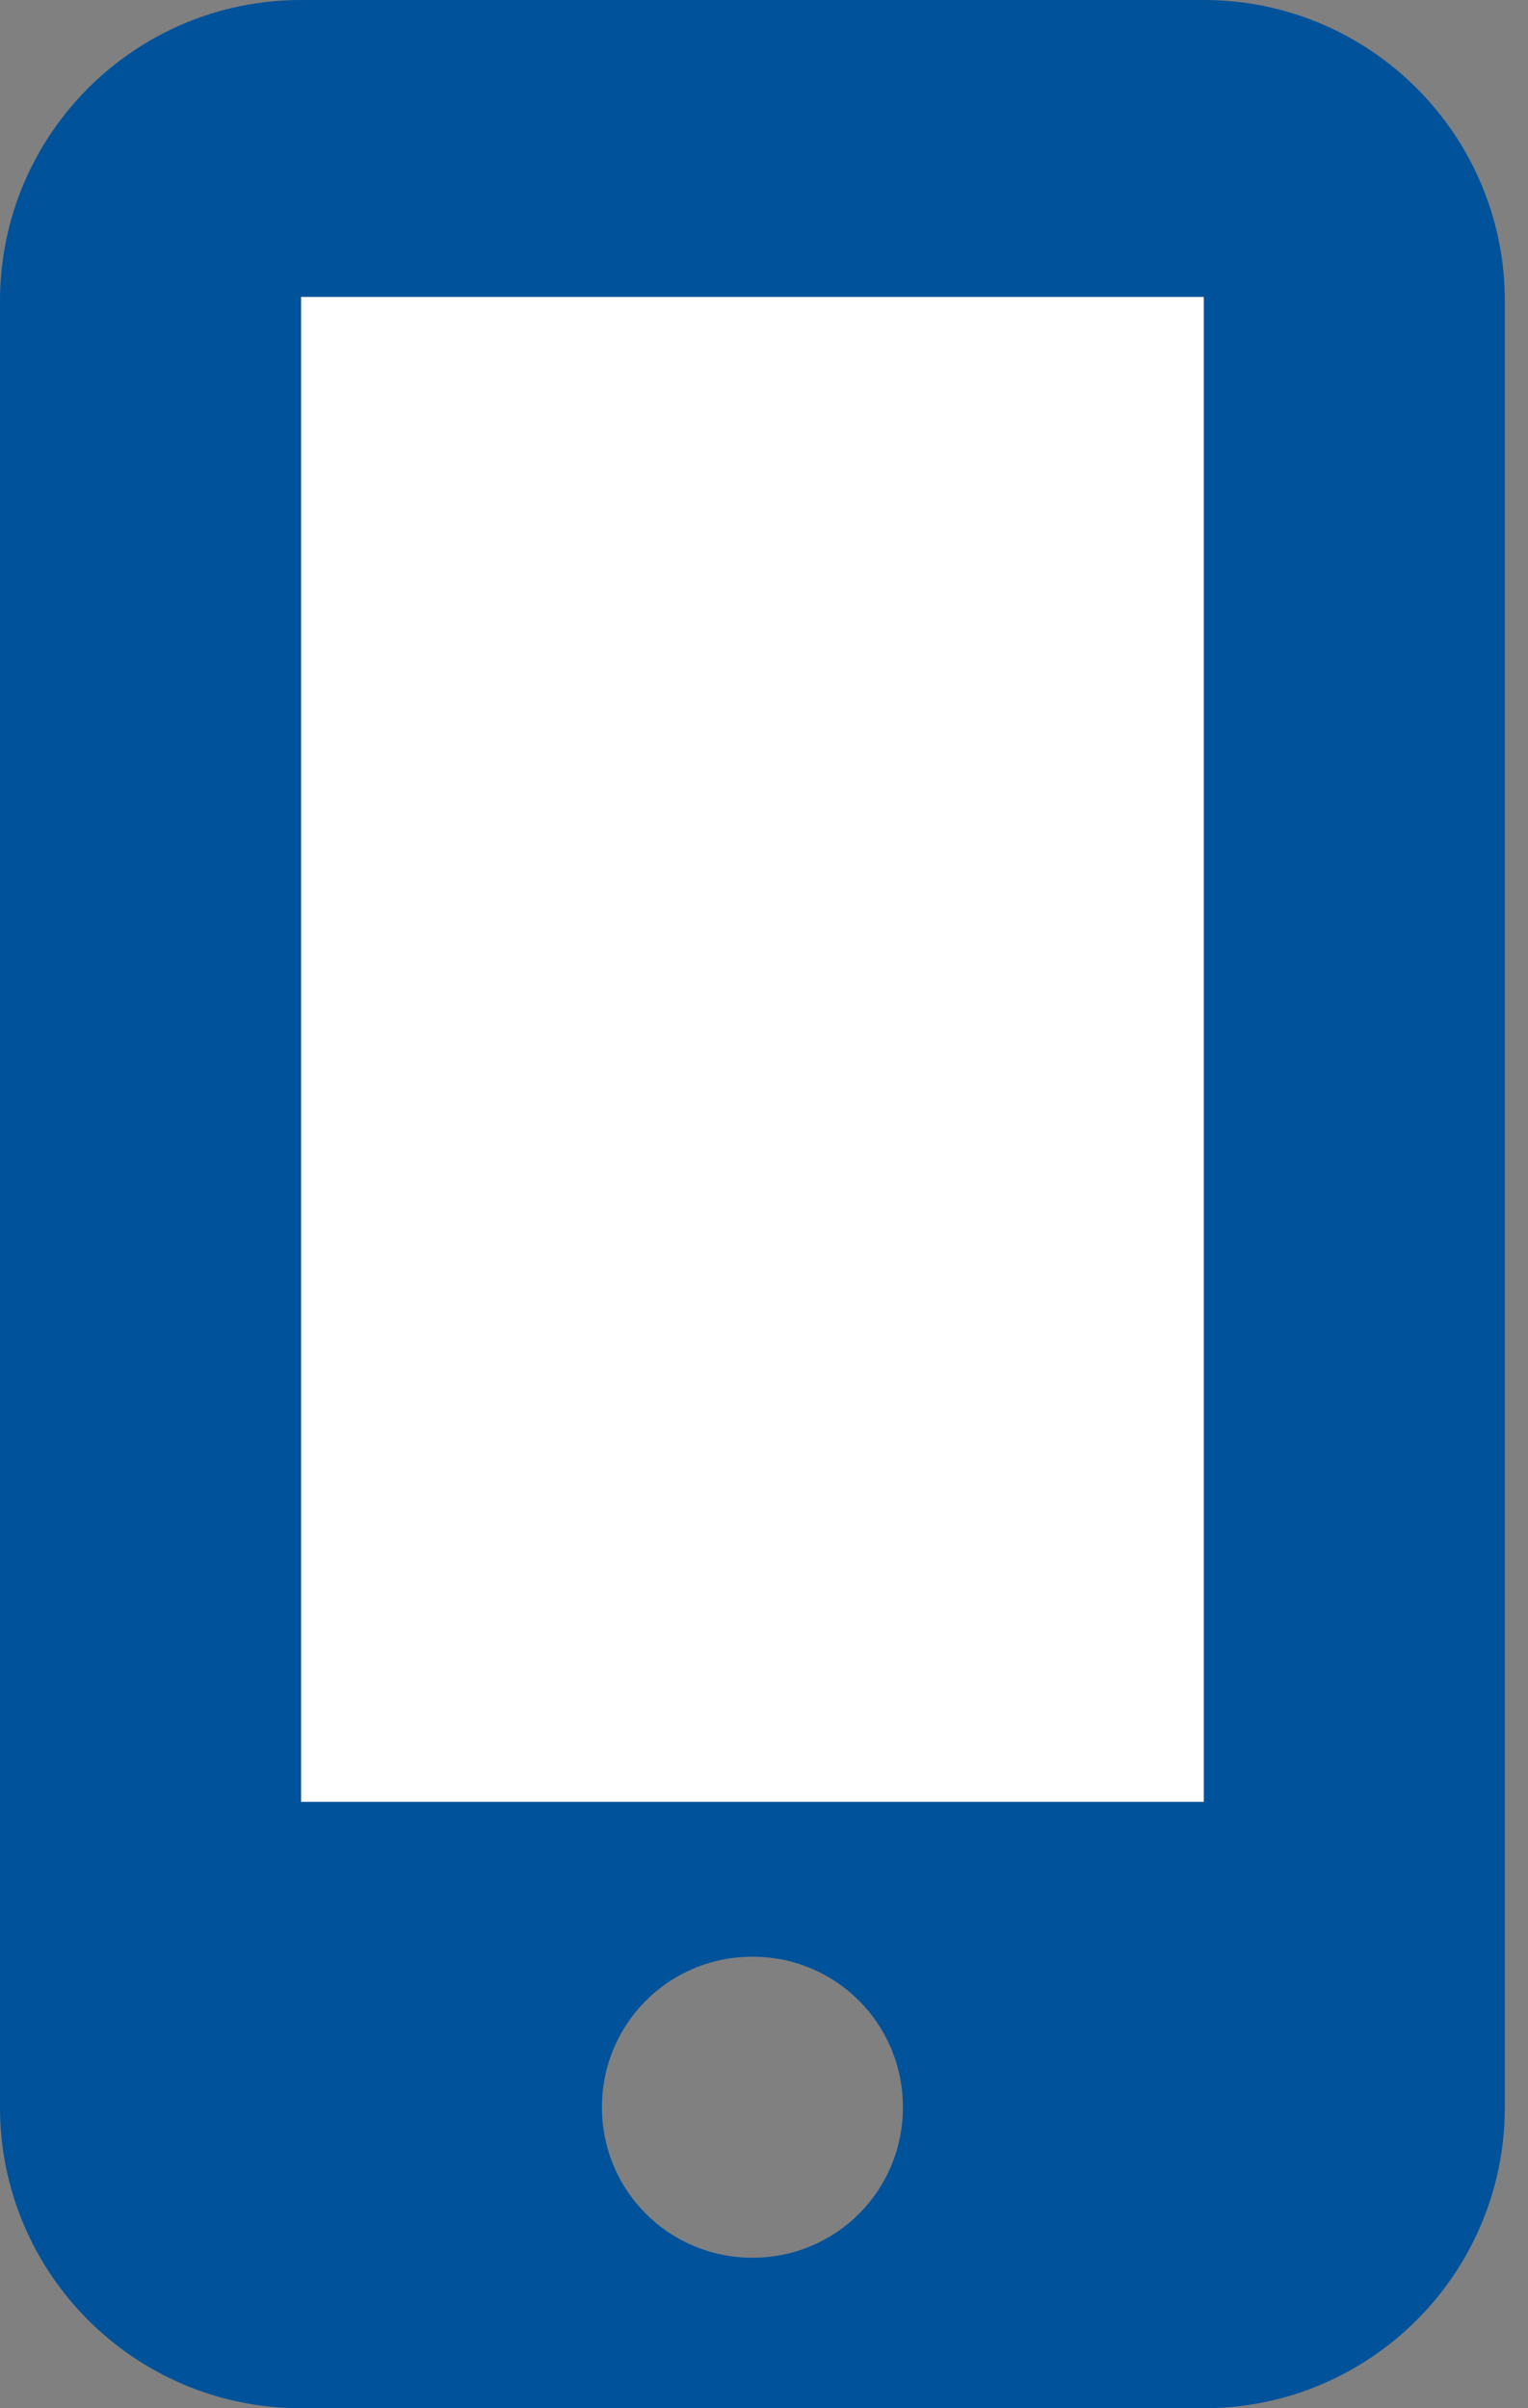
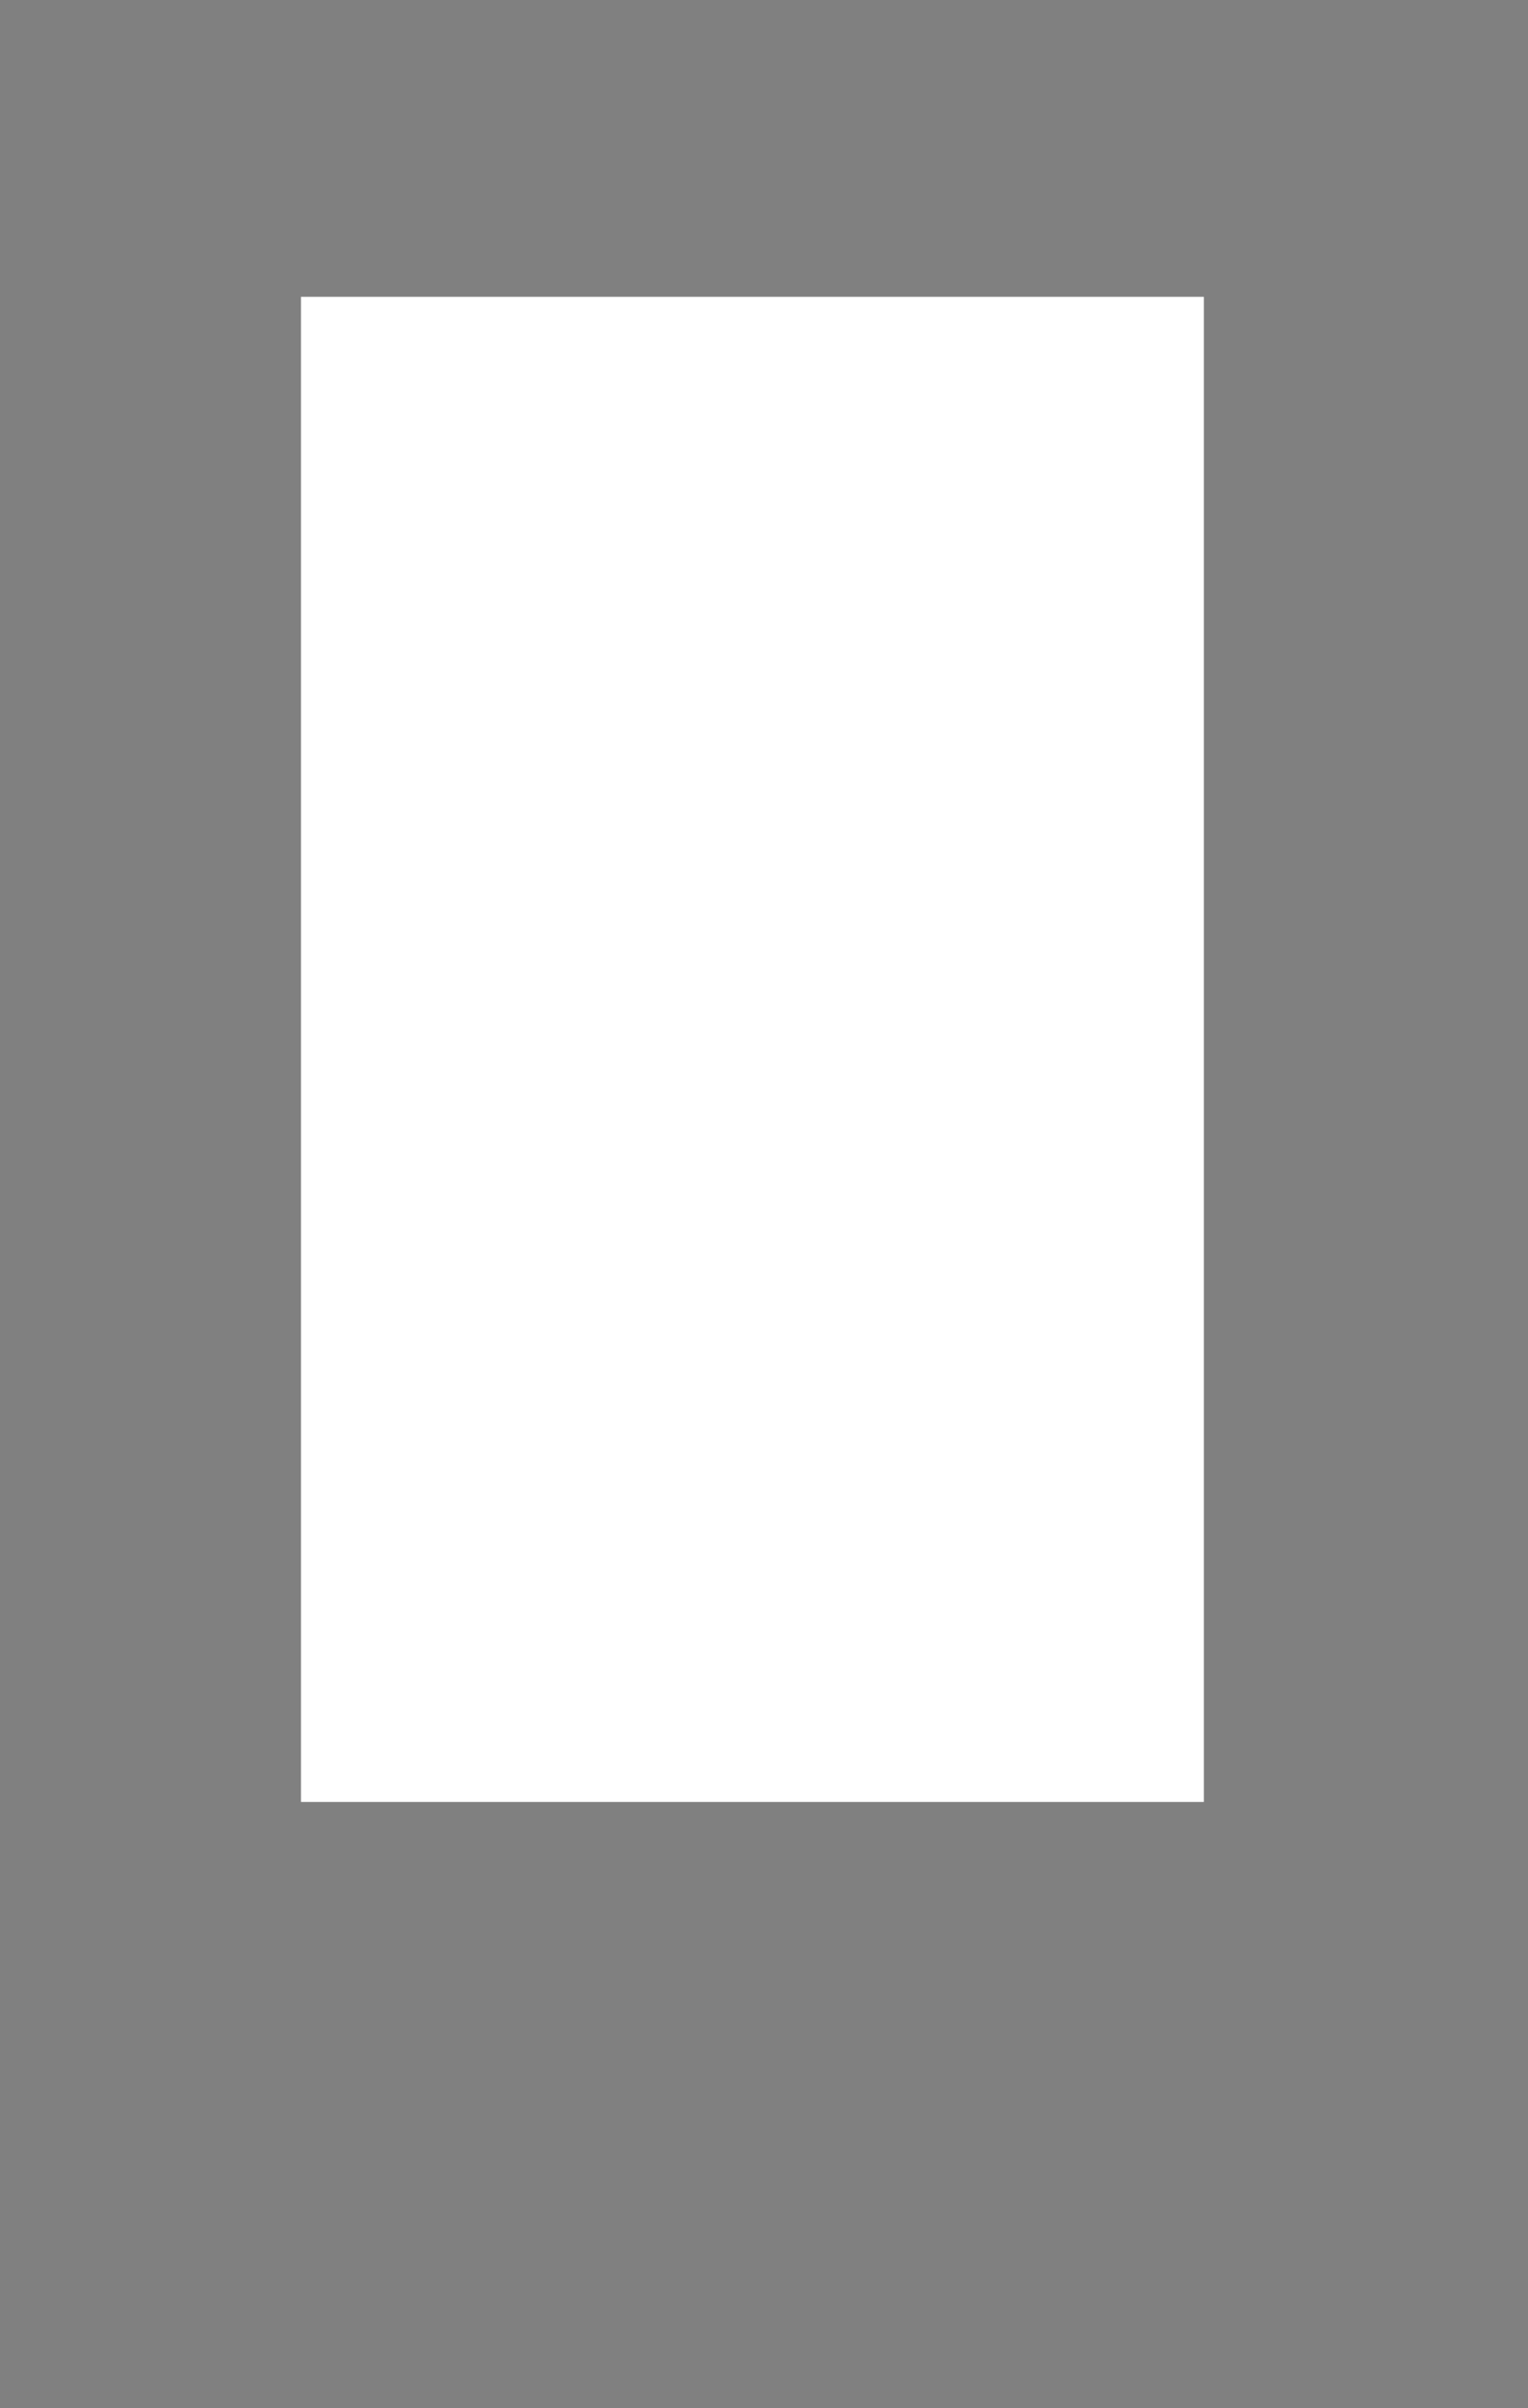
<svg xmlns="http://www.w3.org/2000/svg" width="33" height="52" viewBox="0 0 33 52">
  <rect x="0" y="0" width="33" height="52" fill="#808080" stroke="none" />
  <g fill="none">
    <polygon fill="#FFF" points="26 6.409 26 38.909 6.5 38.909 6.5 6.409" />
-     <path fill="#00529B" d="M26,0 L6.5,0 C2.91,0 0,2.91 0,6.5 L0,45.5 C0,49.09 2.91,52 6.5,52 L26,52 C29.59,52 32.5,49.09 32.5,45.5 L32.5,6.5 C32.5,2.91 29.585,0 26,0 Z M16.25,48.75 C14.447,48.75 13,47.303 13,45.5 C13,43.697 14.447,42.25 16.25,42.25 C18.053,42.25 19.5,43.697 19.5,45.5 C19.5,47.303 18.058,48.75 16.25,48.75 Z M26,6.409 L26,38.909 L6.5,38.909 L6.5,6.409 L26,6.409 Z" />
  </g>
</svg>